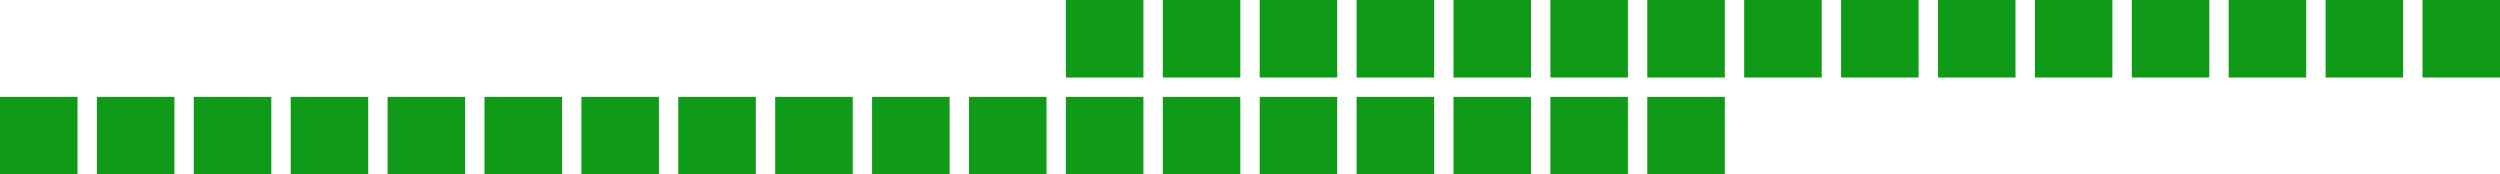
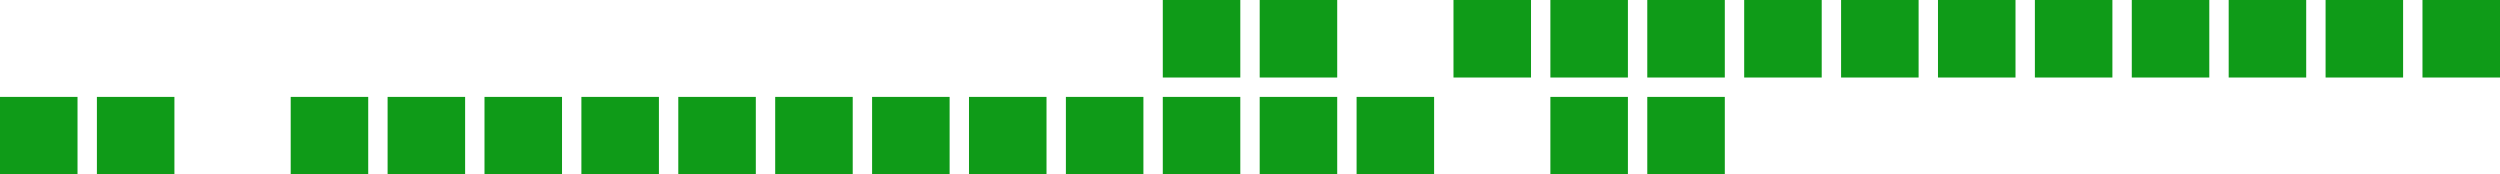
<svg xmlns="http://www.w3.org/2000/svg" width="645" height="45" viewBox="0 0 645 45" fill="none">
  <rect x="400" y="25" width="20" height="20" fill="#0F9B18" />
  <rect x="425" y="25" width="20" height="20" fill="#0F9B18" />
  <rect x="550" width="20" height="20" fill="#0F9B18" />
  <rect x="575" width="20" height="20" fill="#0F9B18" />
  <rect x="600" width="20" height="20" fill="#0F9B18" />
  <rect x="625" width="20" height="20" fill="#0F9B18" />
  <rect y="25" width="20" height="20" fill="#0F9B18" />
  <rect x="25" y="25" width="20" height="20" fill="#0F9B18" />
-   <rect x="50" y="25" width="20" height="20" fill="#0F9B18" />
  <rect x="75" y="25" width="20" height="20" fill="#0F9B18" />
  <rect x="100" y="25" width="20" height="20" fill="#0F9B18" />
  <rect x="125" y="25" width="20" height="20" fill="#0F9B18" />
  <rect x="150" y="25" width="20" height="20" fill="#0F9B18" />
  <rect x="175" y="25" width="20" height="20" fill="#0F9B18" />
  <rect x="200" y="25" width="20" height="20" fill="#0F9B18" />
  <rect x="225" y="25" width="20" height="20" fill="#0F9B18" />
  <rect x="250" y="25" width="20" height="20" fill="#0F9B18" />
-   <rect x="275" width="20" height="20" fill="#0F9B18" />
  <rect x="300" width="20" height="20" fill="#0F9B18" />
  <rect x="325" width="20" height="20" fill="#0F9B18" />
-   <rect x="350" width="20" height="20" fill="#0F9B18" />
  <rect x="375" width="20" height="20" fill="#0F9B18" />
  <rect x="400" width="20" height="20" fill="#0F9B18" />
  <rect x="425" width="20" height="20" fill="#0F9B18" />
  <rect x="450" width="20" height="20" fill="#0F9B18" />
  <rect x="475" width="20" height="20" fill="#0F9B18" />
  <rect x="500" width="20" height="20" fill="#0F9B18" />
  <rect x="525" width="20" height="20" fill="#0F9B18" />
  <rect x="275" y="25" width="20" height="20" fill="#0F9B18" />
  <rect x="300" y="25" width="20" height="20" fill="#0F9B18" />
  <rect x="325" y="25" width="20" height="20" fill="#0F9B18" />
  <rect x="350" y="25" width="20" height="20" fill="#0F9B18" />
-   <rect x="375" y="25" width="20" height="20" fill="#0F9B18" />
</svg>